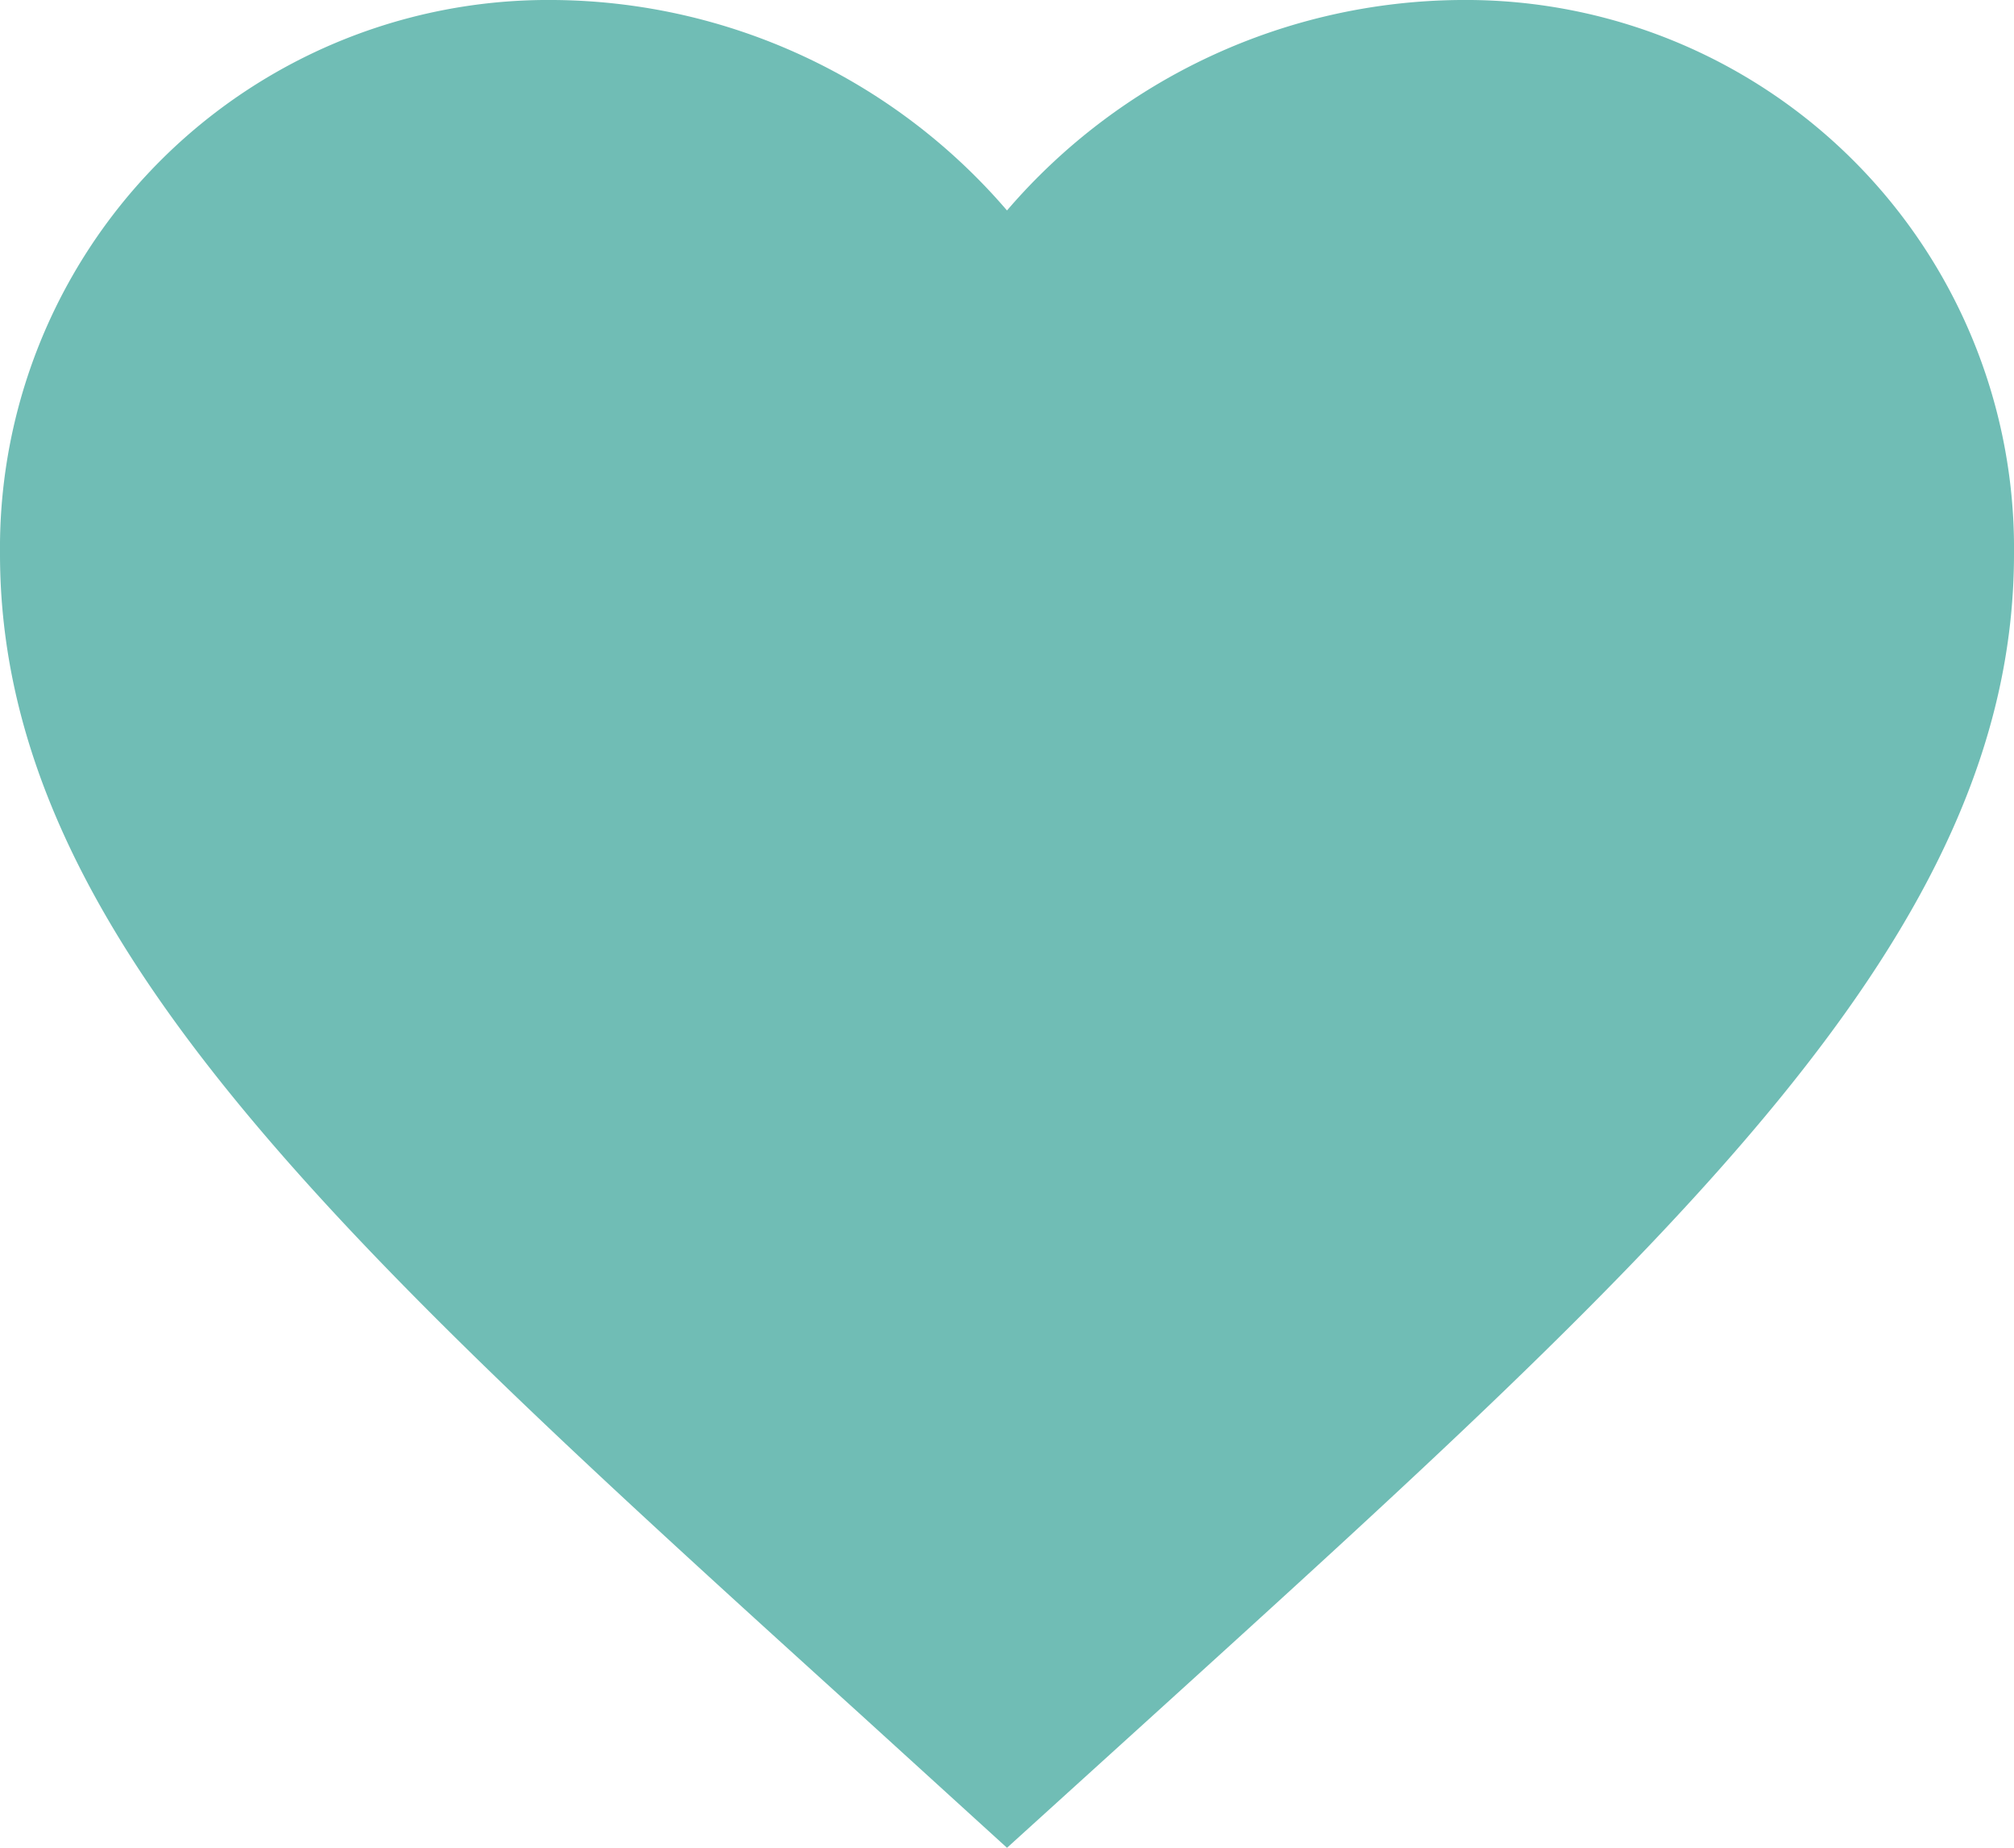
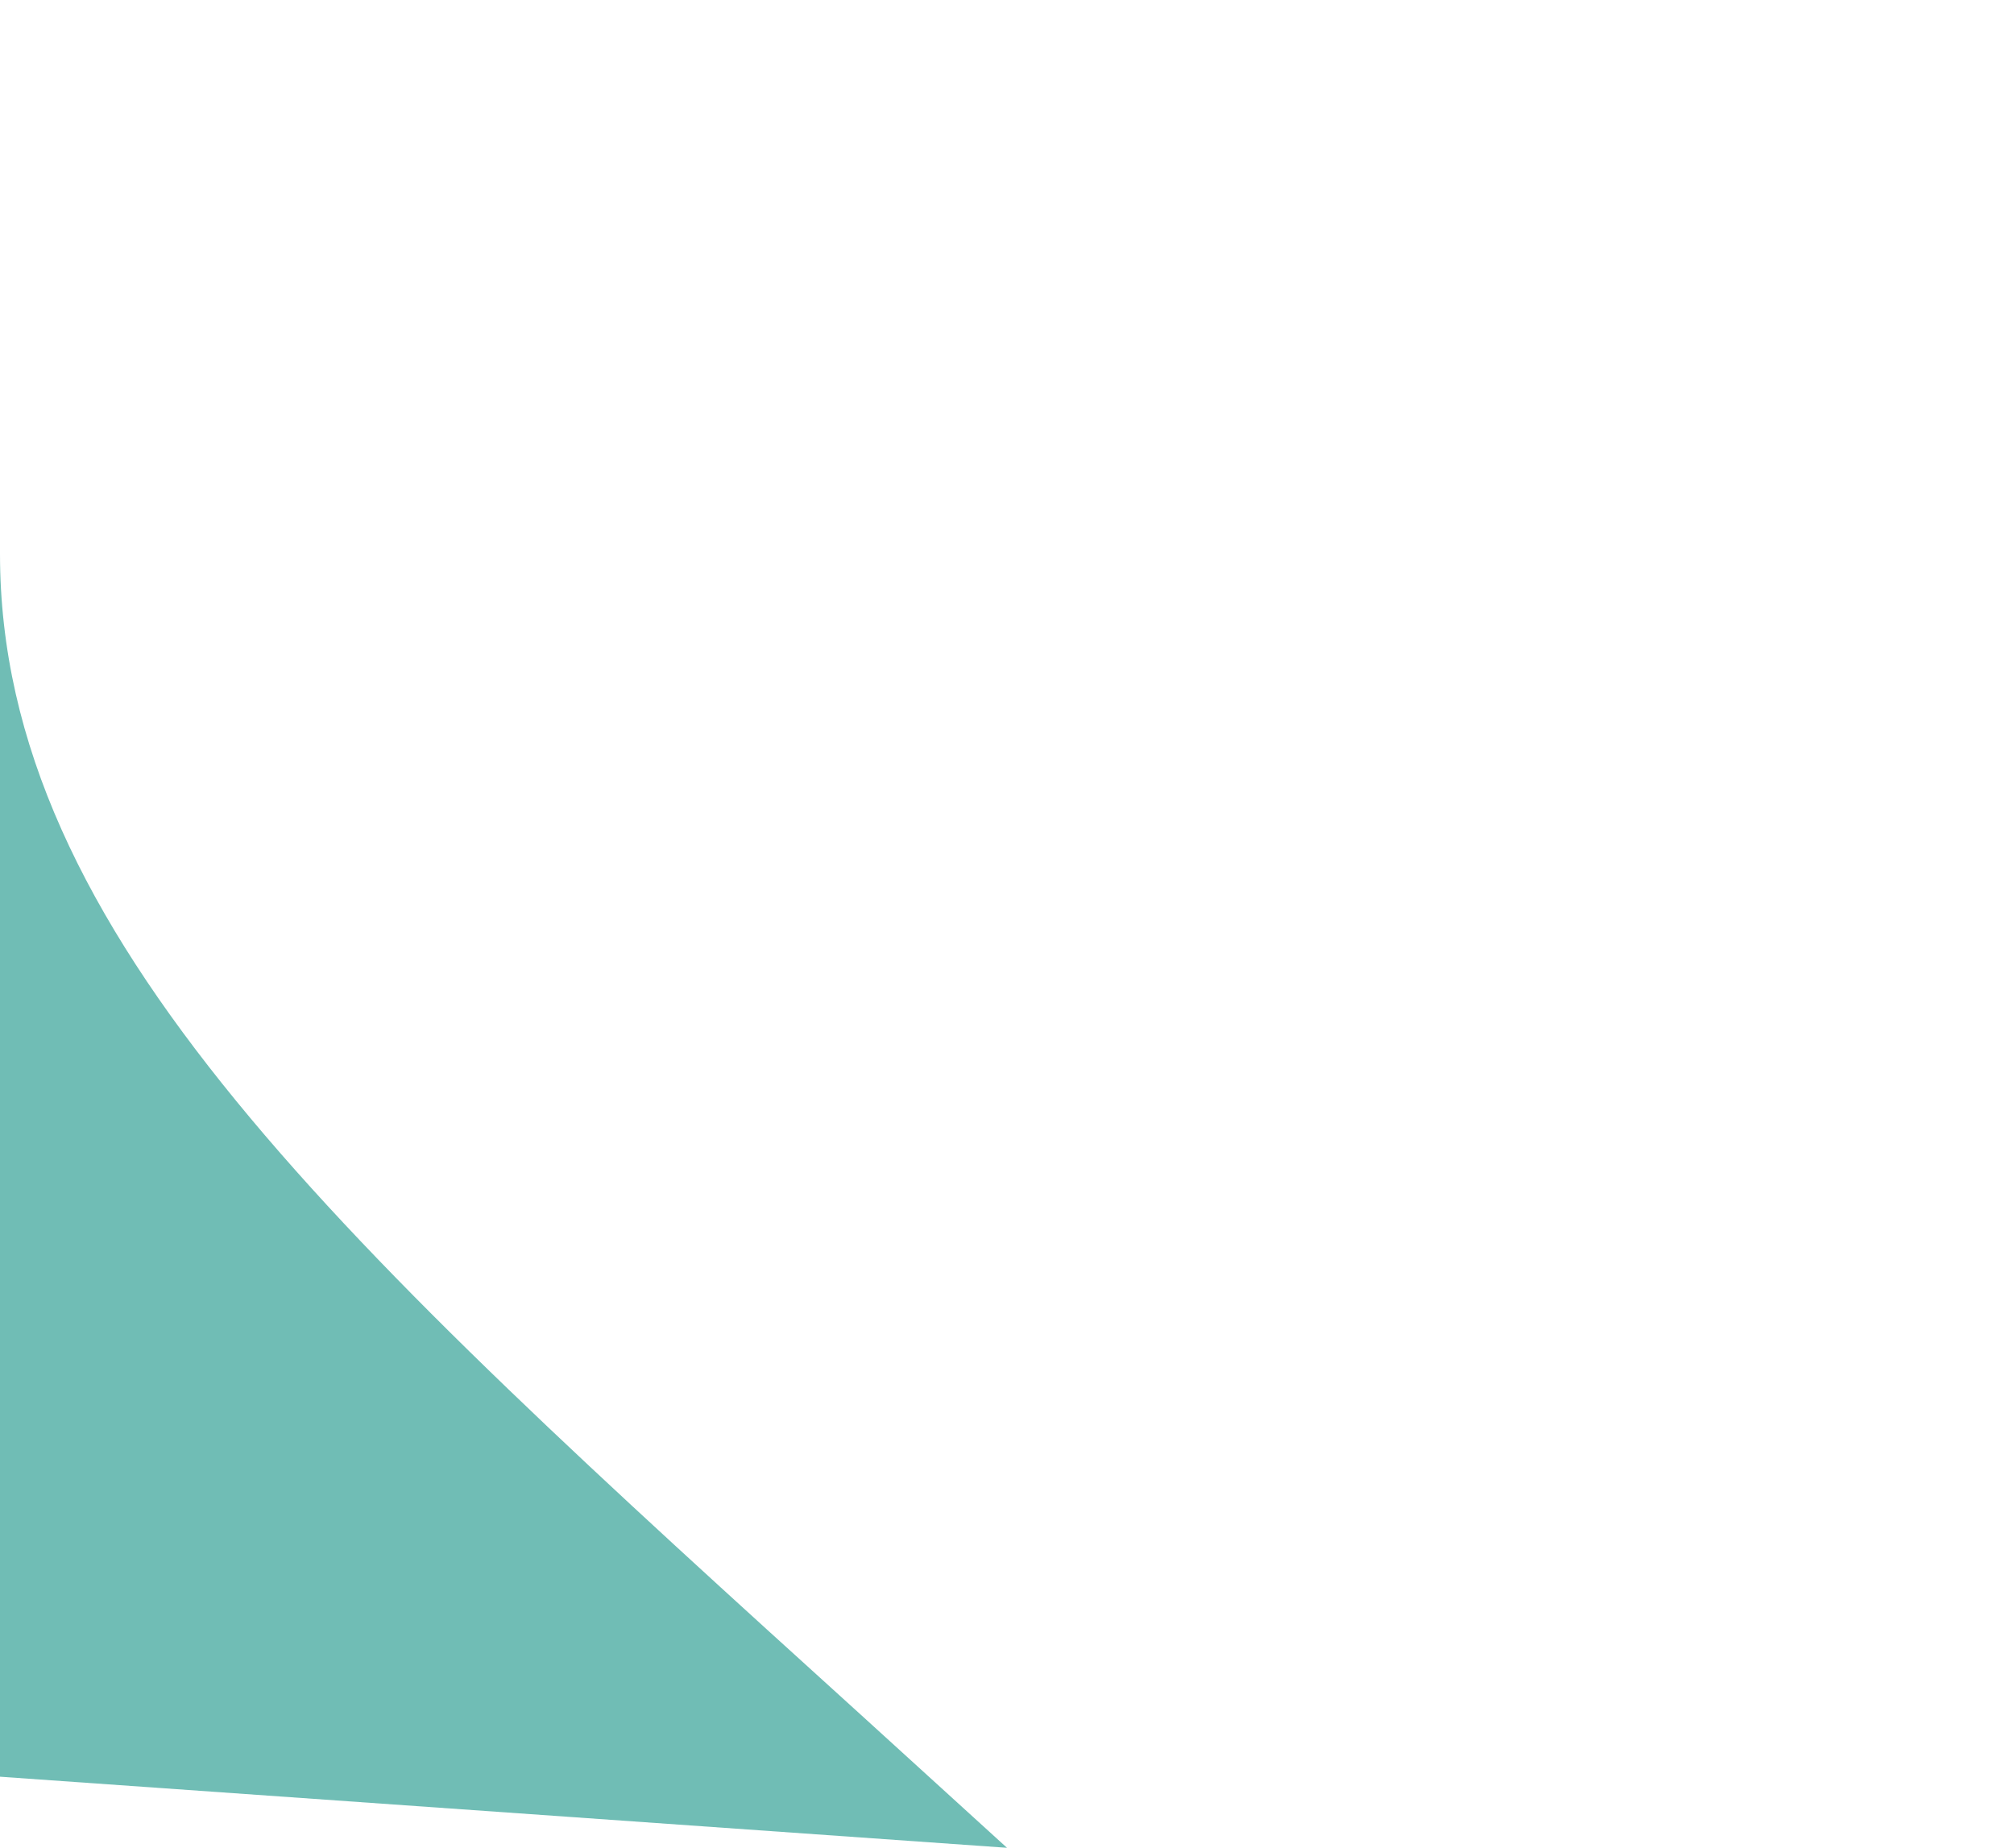
<svg xmlns="http://www.w3.org/2000/svg" width="18" height="16.515" viewBox="0 0 18 16.515">
  <defs>
    <style>.a{fill:#70bdb5;}</style>
  </defs>
-   <path class="a" d="M11,19.515,9.695,18.327C5.06,14.124,2,11.352,2,7.95A4.9,4.9,0,0,1,6.95,3,5.39,5.39,0,0,1,11,4.881,5.39,5.39,0,0,1,15.05,3,4.9,4.9,0,0,1,20,7.95c0,3.4-3.06,6.174-7.7,10.386Z" transform="translate(-2 -3)" />
+   <path class="a" d="M11,19.515,9.695,18.327C5.06,14.124,2,11.352,2,7.95c0,3.4-3.06,6.174-7.7,10.386Z" transform="translate(-2 -3)" />
</svg>